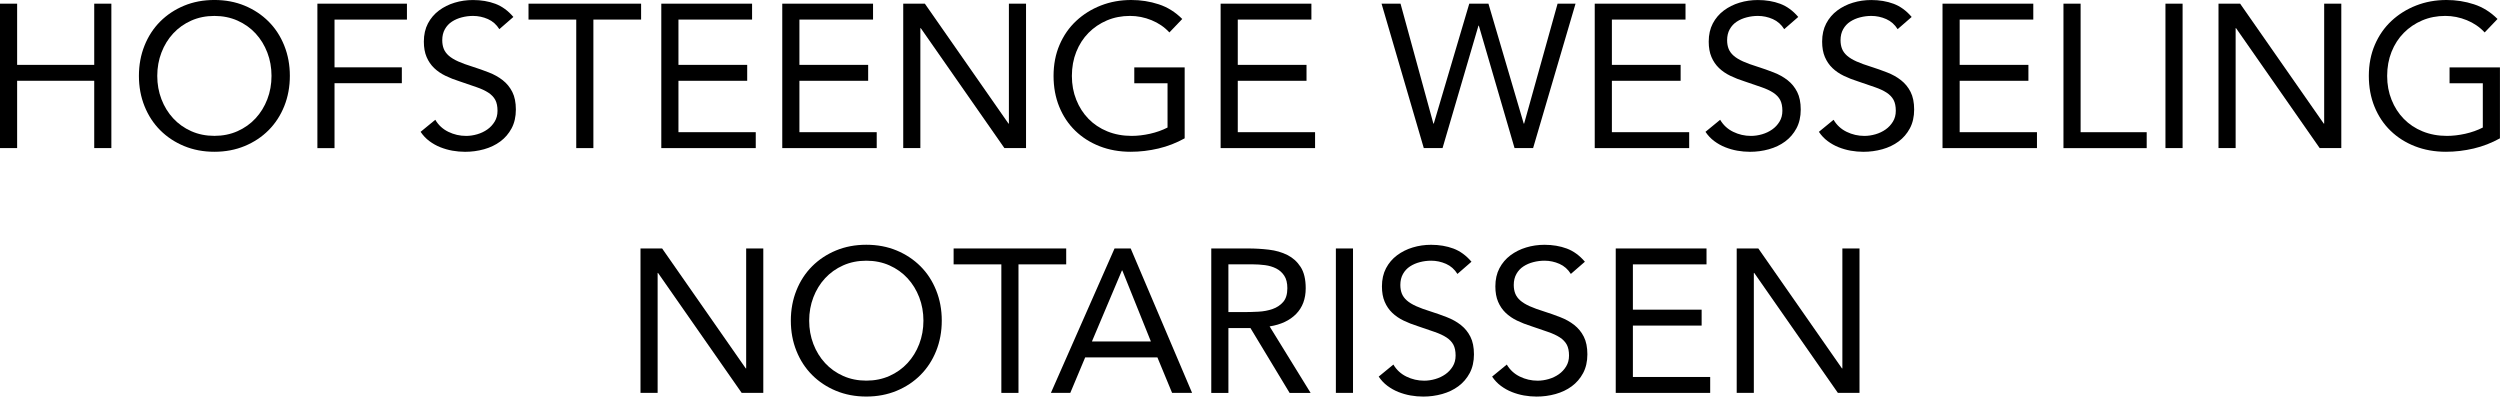
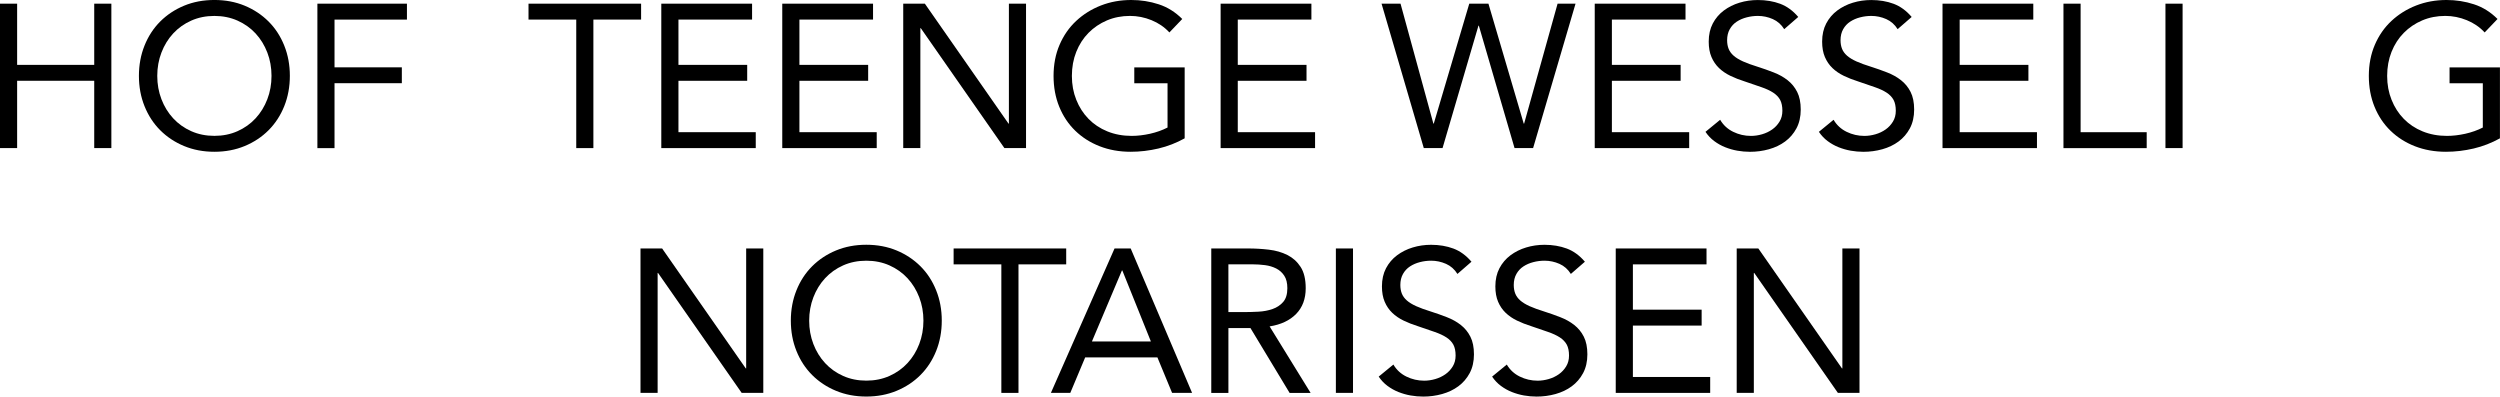
<svg xmlns="http://www.w3.org/2000/svg" id="Laag_2" data-name="Laag 2" viewBox="0 0 1361.56 215.97">
  <g id="Laag_1-2" data-name="Laag 1">
    <g>
      <g>
        <g>
          <path d="M0,2h9.33v33.33h41.99V2h9.33v78.65h-9.33v-36.66H9.33v36.66H0V2Z" />
          <path d="M116.76,82.66c-6,0-11.5-1.05-16.5-3.12-5-2.07-9.33-4.94-13-8.61s-6.52-8.04-8.55-13.11c-2.04-5.07-3.05-10.57-3.05-16.5s1.02-11.42,3.05-16.49c2.03-5.08,4.89-9.45,8.55-13.12,3.67-3.66,8-6.53,13-8.61,5-2.07,10.5-3.11,16.5-3.11s11.5,1.04,16.5,3.11c5,2.08,9.33,4.95,13,8.61,3.67,3.67,6.52,8.04,8.55,13.12,2.04,5.07,3.05,10.57,3.05,16.49s-1.02,11.43-3.05,16.5-4.89,9.44-8.55,13.11-8,6.54-13,8.61c-5,2.07-10.5,3.12-16.5,3.12ZM116.76,73.99c4.59,0,8.8-.85,12.61-2.55s7.09-4.03,9.83-7c2.74-2.96,4.87-6.42,6.39-10.39s2.28-8.21,2.28-12.72-.76-8.76-2.28-12.71c-1.52-3.96-3.65-7.43-6.39-10.4-2.74-2.96-6.02-5.29-9.83-6.99s-8.02-2.55-12.61-2.55-8.8.85-12.61,2.55-7.09,4.03-9.83,6.99c-2.74,2.97-4.87,6.43-6.39,10.4-1.52,3.95-2.28,8.2-2.28,12.71s.76,8.76,2.28,12.72,3.65,7.43,6.39,10.39c2.74,2.97,6.02,5.3,9.83,7s8.02,2.55,12.61,2.55Z" />
          <path d="M172.86,2h48.77v8.66h-39.44v26h36.66v8.67h-36.66v35.33h-9.33V2Z" />
-           <path d="M271.96,15.89c-1.56-2.51-3.63-4.35-6.22-5.5-2.59-1.14-5.3-1.72-8.11-1.72-2.08,0-4.11.26-6.11.78-2,.51-3.79,1.29-5.39,2.33s-2.87,2.41-3.83,4.11c-.96,1.71-1.44,3.7-1.44,6,0,1.78.28,3.35.83,4.72s1.46,2.61,2.72,3.72c1.26,1.11,2.96,2.15,5.11,3.12,2.15.96,4.78,1.92,7.89,2.88,3.04.97,5.98,2,8.83,3.12,2.85,1.1,5.37,2.51,7.55,4.22s3.93,3.83,5.22,6.39c1.29,2.55,1.94,5.75,1.94,9.61s-.78,7.33-2.33,10.22-3.61,5.28-6.17,7.17c-2.55,1.88-5.5,3.29-8.83,4.22-3.33.93-6.78,1.39-10.33,1.39-2.3,0-4.59-.21-6.89-.61-2.3-.41-4.5-1.05-6.61-1.89s-4.09-1.96-5.94-3.33c-1.85-1.37-3.44-3.06-4.78-5.05l8-6.56c1.7,2.89,4.07,5.08,7.11,6.56,3.04,1.48,6.26,2.22,9.67,2.22,2,0,4.02-.3,6.05-.89s3.87-1.46,5.5-2.61c1.63-1.14,2.96-2.57,4-4.28,1.04-1.7,1.56-3.66,1.56-5.89,0-2.44-.41-4.42-1.22-5.94-.82-1.52-2.08-2.83-3.78-3.95-1.71-1.11-3.85-2.11-6.45-3-2.59-.89-5.63-1.92-9.11-3.12-2.82-.89-5.41-1.9-7.78-3.05-2.37-1.15-4.43-2.55-6.17-4.22s-3.11-3.67-4.11-6.01c-1-2.33-1.5-5.13-1.5-8.38,0-3.78.74-7.07,2.22-9.89,1.48-2.81,3.48-5.16,6-7.05,2.52-1.88,5.37-3.31,8.55-4.27,3.19-.97,6.52-1.45,10-1.45,4.44,0,8.5.69,12.16,2.05,3.67,1.38,6.94,3.77,9.83,7.17l-7.67,6.67Z" />
          <path d="M349.17,10.66h-26v70h-9.33V10.66h-26V2h61.32v8.66Z" />
          <path d="M360.16,2h49.44v8.66h-40.1v24.67h37.44v8.67h-37.44v27.99h42.1v8.67h-51.44V2Z" />
          <path d="M426.04,2h49.44v8.66h-40.1v24.67h37.44v8.67h-37.44v27.99h42.1v8.67h-51.44V2Z" />
          <path d="M491.92,2h11.78l45.55,65.32h.22V2h9.33v78.65h-11.78l-45.55-65.32h-.22v65.32h-9.33V2Z" />
          <path d="M645.23,75.32c-4.52,2.51-9.28,4.37-14.28,5.55-5,1.18-10.06,1.79-15.16,1.79-6.15,0-11.78-1.01-16.89-3.01-5.11-1.99-9.53-4.81-13.28-8.44s-6.65-7.98-8.72-13.05-3.11-10.68-3.11-16.84,1.09-11.86,3.28-16.93c2.18-5.08,5.2-9.41,9.05-13,3.85-3.59,8.33-6.39,13.44-8.39,5.11-2,10.63-3,16.55-3,5.18,0,10.17.78,14.94,2.34,4.78,1.55,9.05,4.22,12.83,8l-7,7.33c-2.67-2.89-5.91-5.11-9.72-6.67-3.81-1.55-7.72-2.33-11.72-2.33-4.52,0-8.7.81-12.56,2.44-3.85,1.64-7.2,3.9-10.05,6.79-2.85,2.88-5.07,6.33-6.67,10.33-1.59,4-2.39,8.37-2.39,13.11s.79,9,2.39,13c1.59,4,3.81,7.47,6.67,10.39,2.85,2.93,6.28,5.21,10.27,6.83s8.41,2.45,13.22,2.45c3.18,0,6.52-.39,10-1.16,3.48-.78,6.66-1.91,9.55-3.39v-24.1h-18.11v-8.67h27.44v38.66Z" />
          <path d="M664.78,2h49.44v8.66h-40.1v24.67h37.44v8.67h-37.44v27.99h42.1v8.67h-51.44V2Z" />
        </g>
        <g>
          <path d="M752.43,2h10.33l17.89,65.32h.22l19.33-65.32h10.44l19.22,65.32h.22l18.22-65.32h9.78l-23.11,78.65h-10.11l-19.44-66.66h-.22l-19.55,66.66h-10.22l-23-78.65Z" />
-           <path d="M868.53,2h49.44v8.66h-40.1v24.67h37.44v8.67h-37.44v27.99h42.1v8.67h-51.44V2Z" />
+           <path d="M868.53,2h49.44v8.66h-40.1v24.67h37.44v8.67h-37.44v27.99h42.1v8.67h-51.44Z" />
          <path d="M971.73,15.89c-1.56-2.51-3.63-4.35-6.22-5.5-2.59-1.14-5.3-1.72-8.11-1.72-2.08,0-4.11.26-6.11.78-2,.51-3.79,1.29-5.39,2.33s-2.87,2.41-3.83,4.11c-.96,1.71-1.44,3.7-1.44,6,0,1.78.28,3.35.83,4.72s1.46,2.61,2.72,3.72c1.26,1.11,2.96,2.15,5.11,3.12,2.15.96,4.78,1.92,7.89,2.88,3.04.97,5.98,2,8.83,3.12,2.85,1.1,5.37,2.51,7.55,4.22s3.93,3.83,5.22,6.39c1.29,2.55,1.94,5.75,1.94,9.61s-.78,7.33-2.33,10.22-3.61,5.28-6.17,7.17c-2.55,1.88-5.5,3.29-8.83,4.22-3.33.93-6.78,1.39-10.33,1.39-2.3,0-4.59-.21-6.89-.61-2.3-.41-4.5-1.05-6.61-1.89s-4.09-1.96-5.94-3.33c-1.85-1.37-3.44-3.06-4.78-5.05l8-6.56c1.7,2.89,4.07,5.08,7.11,6.56,3.04,1.48,6.26,2.22,9.67,2.22,2,0,4.02-.3,6.05-.89s3.87-1.46,5.5-2.61c1.63-1.14,2.96-2.57,4-4.28,1.04-1.7,1.56-3.66,1.56-5.89,0-2.44-.41-4.42-1.22-5.94-.82-1.52-2.08-2.83-3.78-3.95-1.71-1.11-3.85-2.11-6.45-3-2.59-.89-5.63-1.92-9.11-3.12-2.82-.89-5.41-1.9-7.78-3.05-2.37-1.15-4.43-2.55-6.17-4.22s-3.11-3.67-4.11-6.01c-1-2.33-1.5-5.13-1.5-8.38,0-3.78.74-7.07,2.22-9.89,1.48-2.81,3.48-5.16,6-7.05,2.52-1.88,5.37-3.31,8.55-4.27,3.19-.97,6.52-1.45,10-1.45,4.44,0,8.5.69,12.16,2.05,3.67,1.38,6.94,3.77,9.83,7.17l-7.67,6.67Z" />
          <path d="M1033.5,15.89c-1.56-2.51-3.63-4.35-6.22-5.5-2.59-1.14-5.3-1.72-8.11-1.72-2.08,0-4.11.26-6.11.78-2,.51-3.79,1.29-5.39,2.33s-2.87,2.41-3.83,4.11c-.96,1.71-1.44,3.7-1.44,6,0,1.78.28,3.35.83,4.72s1.46,2.61,2.72,3.72c1.26,1.11,2.96,2.15,5.11,3.12,2.15.96,4.78,1.92,7.89,2.88,3.04.97,5.98,2,8.83,3.12,2.85,1.1,5.37,2.51,7.55,4.22s3.93,3.83,5.22,6.39c1.29,2.55,1.94,5.75,1.94,9.61s-.78,7.33-2.33,10.22-3.61,5.28-6.17,7.17c-2.55,1.88-5.5,3.29-8.83,4.22-3.33.93-6.78,1.39-10.33,1.39-2.3,0-4.59-.21-6.89-.61-2.3-.41-4.5-1.05-6.61-1.89s-4.09-1.96-5.94-3.33c-1.85-1.37-3.44-3.06-4.78-5.05l8-6.56c1.7,2.89,4.07,5.08,7.11,6.56,3.04,1.48,6.26,2.22,9.67,2.22,2,0,4.02-.3,6.05-.89s3.87-1.46,5.5-2.61c1.63-1.14,2.96-2.57,4-4.28,1.04-1.7,1.56-3.66,1.56-5.89,0-2.44-.41-4.42-1.22-5.94-.82-1.52-2.08-2.83-3.78-3.95-1.71-1.11-3.85-2.11-6.45-3-2.59-.89-5.63-1.92-9.11-3.12-2.82-.89-5.41-1.9-7.78-3.05-2.37-1.15-4.43-2.55-6.17-4.22s-3.11-3.67-4.11-6.01c-1-2.33-1.5-5.13-1.5-8.38,0-3.78.74-7.07,2.22-9.89,1.48-2.81,3.48-5.16,6-7.05,2.52-1.88,5.37-3.31,8.55-4.27,3.19-.97,6.52-1.45,10-1.45,4.44,0,8.5.69,12.16,2.05,3.67,1.38,6.94,3.77,9.83,7.17l-7.67,6.67Z" />
          <path d="M1057.94,2h49.44v8.66h-40.1v24.67h37.44v8.67h-37.44v27.99h42.1v8.67h-51.44V2Z" />
          <path d="M1123.82,2h9.33v69.99h35.99v8.67h-45.33V2Z" />
          <path d="M1179.36,2h9.33v78.65h-9.33V2Z" />
-           <path d="M1208.25,2h11.78l45.55,65.32h.22V2h9.33v78.65h-11.78l-45.55-65.32h-.22v65.32h-9.33V2Z" />
          <path d="M1361.56,75.32c-4.52,2.51-9.28,4.37-14.28,5.55-5,1.18-10.06,1.79-15.16,1.79-6.15,0-11.78-1.01-16.89-3.01-5.11-1.99-9.53-4.81-13.28-8.44s-6.65-7.98-8.72-13.05-3.11-10.68-3.11-16.84,1.09-11.86,3.28-16.93c2.18-5.08,5.2-9.41,9.05-13,3.85-3.59,8.33-6.39,13.44-8.39,5.11-2,10.63-3,16.55-3,5.18,0,10.17.78,14.94,2.34,4.78,1.55,9.05,4.22,12.83,8l-7,7.33c-2.67-2.89-5.91-5.11-9.72-6.67-3.81-1.55-7.72-2.33-11.72-2.33-4.52,0-8.7.81-12.56,2.44-3.85,1.64-7.2,3.9-10.05,6.79-2.85,2.88-5.07,6.33-6.67,10.33-1.59,4-2.39,8.37-2.39,13.11s.79,9,2.39,13c1.59,4,3.81,7.47,6.67,10.39,2.85,2.93,6.28,5.21,10.27,6.83s8.41,2.45,13.22,2.45c3.18,0,6.52-.39,10-1.16,3.48-.78,6.66-1.91,9.55-3.39v-24.1h-18.11v-8.67h27.44v38.66Z" />
        </g>
      </g>
      <g>
        <path d="M348.83,135.32h11.78l45.55,65.32h.22v-65.32h9.33v78.65h-11.78l-45.55-65.32h-.22v65.32h-9.33v-78.65Z" />
        <path d="M471.81,215.97c-6,0-11.5-1.05-16.5-3.12-5-2.07-9.33-4.94-13-8.61s-6.52-8.04-8.55-13.11c-2.04-5.07-3.05-10.57-3.05-16.5s1.02-11.42,3.05-16.49c2.03-5.08,4.89-9.45,8.55-13.12,3.67-3.66,8-6.53,13-8.61,5-2.07,10.5-3.11,16.5-3.11s11.5,1.04,16.5,3.11c5,2.08,9.33,4.95,13,8.61,3.67,3.67,6.52,8.04,8.55,13.12,2.04,5.07,3.05,10.57,3.05,16.49s-1.02,11.43-3.05,16.5-4.89,9.44-8.55,13.11-8,6.54-13,8.61c-5,2.07-10.5,3.12-16.5,3.12ZM471.81,207.3c4.59,0,8.8-.85,12.61-2.55s7.09-4.03,9.83-7c2.74-2.96,4.87-6.42,6.39-10.39s2.28-8.21,2.28-12.72-.76-8.76-2.28-12.71c-1.52-3.96-3.65-7.43-6.39-10.4-2.74-2.96-6.02-5.29-9.83-6.99s-8.02-2.55-12.61-2.55-8.8.85-12.61,2.55-7.09,4.03-9.83,6.99c-2.74,2.97-4.87,6.43-6.39,10.4-1.52,3.95-2.28,8.2-2.28,12.71s.76,8.76,2.28,12.72,3.65,7.43,6.39,10.39c2.74,2.97,6.02,5.3,9.83,7s8.02,2.55,12.61,2.55Z" />
        <path d="M580.69,143.98h-26v70h-9.33v-70h-26v-8.66h61.32v8.66Z" />
        <path d="M607.02,135.32h8.78l33.44,78.65h-10.89l-8-19.33h-39.33l-8.11,19.33h-10.56l34.66-78.65ZM611.24,147.31h-.22l-16.33,38.66h32.11l-15.55-38.66Z" />
        <path d="M659.67,135.32h20.11c3.78,0,7.54.22,11.28.66s7.09,1.41,10.06,2.89c2.96,1.49,5.37,3.65,7.22,6.5s2.78,6.73,2.78,11.61c0,5.78-1.74,10.44-5.22,14.01-3.48,3.55-8.29,5.81-14.44,6.78l22.33,36.22h-11.44l-21.33-35.33h-12v35.33h-9.33v-78.65ZM669.01,169.97h8.33c2.59,0,5.28-.07,8.05-.22,2.78-.15,5.33-.63,7.67-1.45,2.33-.81,4.26-2.09,5.78-3.83,1.52-1.75,2.28-4.24,2.28-7.51,0-2.81-.55-5.07-1.67-6.78-1.11-1.7-2.57-3.02-4.39-3.95-1.81-.92-3.85-1.53-6.11-1.83-2.26-.29-4.54-.44-6.83-.44h-13.11v26Z" />
        <path d="M727.55,135.32h9.33v78.65h-9.33v-78.65Z" />
        <path d="M793.76,149.2c-1.56-2.51-3.63-4.35-6.22-5.5-2.59-1.14-5.3-1.72-8.11-1.72-2.08,0-4.11.26-6.11.78-2,.51-3.79,1.29-5.39,2.33s-2.87,2.41-3.83,4.11c-.96,1.71-1.44,3.7-1.44,6,0,1.78.28,3.35.83,4.72s1.46,2.61,2.72,3.72c1.26,1.11,2.96,2.15,5.11,3.12,2.15.96,4.78,1.92,7.89,2.88,3.04.97,5.98,2,8.83,3.12,2.85,1.1,5.37,2.51,7.55,4.22s3.93,3.83,5.22,6.39c1.29,2.55,1.94,5.75,1.94,9.61s-.78,7.33-2.33,10.22-3.61,5.28-6.17,7.17c-2.55,1.88-5.5,3.29-8.83,4.22-3.33.93-6.78,1.39-10.33,1.39-2.3,0-4.59-.21-6.89-.61-2.3-.41-4.5-1.05-6.61-1.89s-4.09-1.96-5.94-3.33c-1.85-1.37-3.44-3.06-4.78-5.05l8-6.56c1.7,2.89,4.07,5.08,7.11,6.56,3.04,1.48,6.26,2.22,9.67,2.22,2,0,4.02-.3,6.05-.89s3.87-1.46,5.5-2.61c1.63-1.14,2.96-2.57,4-4.28,1.04-1.7,1.56-3.66,1.56-5.89,0-2.44-.41-4.42-1.22-5.94-.82-1.52-2.08-2.83-3.78-3.95-1.71-1.11-3.85-2.11-6.45-3-2.59-.89-5.63-1.92-9.11-3.12-2.82-.89-5.41-1.9-7.78-3.05-2.37-1.15-4.43-2.55-6.17-4.22s-3.11-3.67-4.11-6.01c-1-2.33-1.5-5.13-1.5-8.38,0-3.78.74-7.07,2.22-9.89,1.48-2.81,3.48-5.16,6-7.05,2.52-1.88,5.37-3.31,8.55-4.27,3.19-.97,6.52-1.45,10-1.45,4.44,0,8.5.69,12.16,2.05,3.67,1.38,6.94,3.77,9.83,7.17l-7.67,6.67Z" />
        <path d="M855.53,149.2c-1.56-2.51-3.63-4.35-6.22-5.5-2.59-1.14-5.3-1.72-8.11-1.72-2.08,0-4.11.26-6.11.78-2,.51-3.79,1.29-5.39,2.33s-2.87,2.41-3.83,4.11c-.96,1.71-1.44,3.7-1.44,6,0,1.78.28,3.35.83,4.72s1.46,2.61,2.72,3.72c1.26,1.11,2.96,2.15,5.11,3.12,2.15.96,4.78,1.92,7.89,2.88,3.04.97,5.98,2,8.83,3.12,2.85,1.1,5.37,2.51,7.55,4.22s3.93,3.83,5.22,6.39c1.29,2.55,1.94,5.75,1.94,9.61s-.78,7.33-2.33,10.22-3.61,5.28-6.17,7.17c-2.55,1.88-5.5,3.29-8.83,4.22-3.33.93-6.78,1.39-10.33,1.39-2.3,0-4.59-.21-6.89-.61-2.3-.41-4.5-1.05-6.61-1.89s-4.09-1.96-5.94-3.33c-1.85-1.37-3.44-3.06-4.78-5.05l8-6.56c1.7,2.89,4.07,5.08,7.11,6.56,3.04,1.48,6.26,2.22,9.67,2.22,2,0,4.02-.3,6.05-.89s3.87-1.46,5.5-2.61c1.63-1.14,2.96-2.57,4-4.28,1.04-1.7,1.56-3.66,1.56-5.89,0-2.44-.41-4.42-1.22-5.94-.82-1.52-2.08-2.83-3.78-3.95-1.71-1.11-3.85-2.11-6.45-3-2.59-.89-5.63-1.92-9.11-3.12-2.82-.89-5.41-1.9-7.78-3.05-2.37-1.15-4.43-2.55-6.17-4.22s-3.11-3.67-4.11-6.01c-1-2.33-1.5-5.13-1.5-8.38,0-3.78.74-7.07,2.22-9.89,1.48-2.81,3.48-5.16,6-7.05,2.52-1.88,5.37-3.31,8.55-4.27,3.19-.97,6.52-1.45,10-1.45,4.44,0,8.5.69,12.16,2.05,3.67,1.38,6.94,3.77,9.83,7.17l-7.67,6.67Z" />
        <path d="M879.97,135.32h49.44v8.66h-40.1v24.67h37.44v8.67h-37.44v27.99h42.1v8.67h-51.44v-78.65Z" />
        <path d="M945.85,135.32h11.78l45.55,65.32h.22v-65.32h9.33v78.65h-11.78l-45.55-65.32h-.22v65.32h-9.33v-78.65Z" />
      </g>
    </g>
  </g>
</svg>